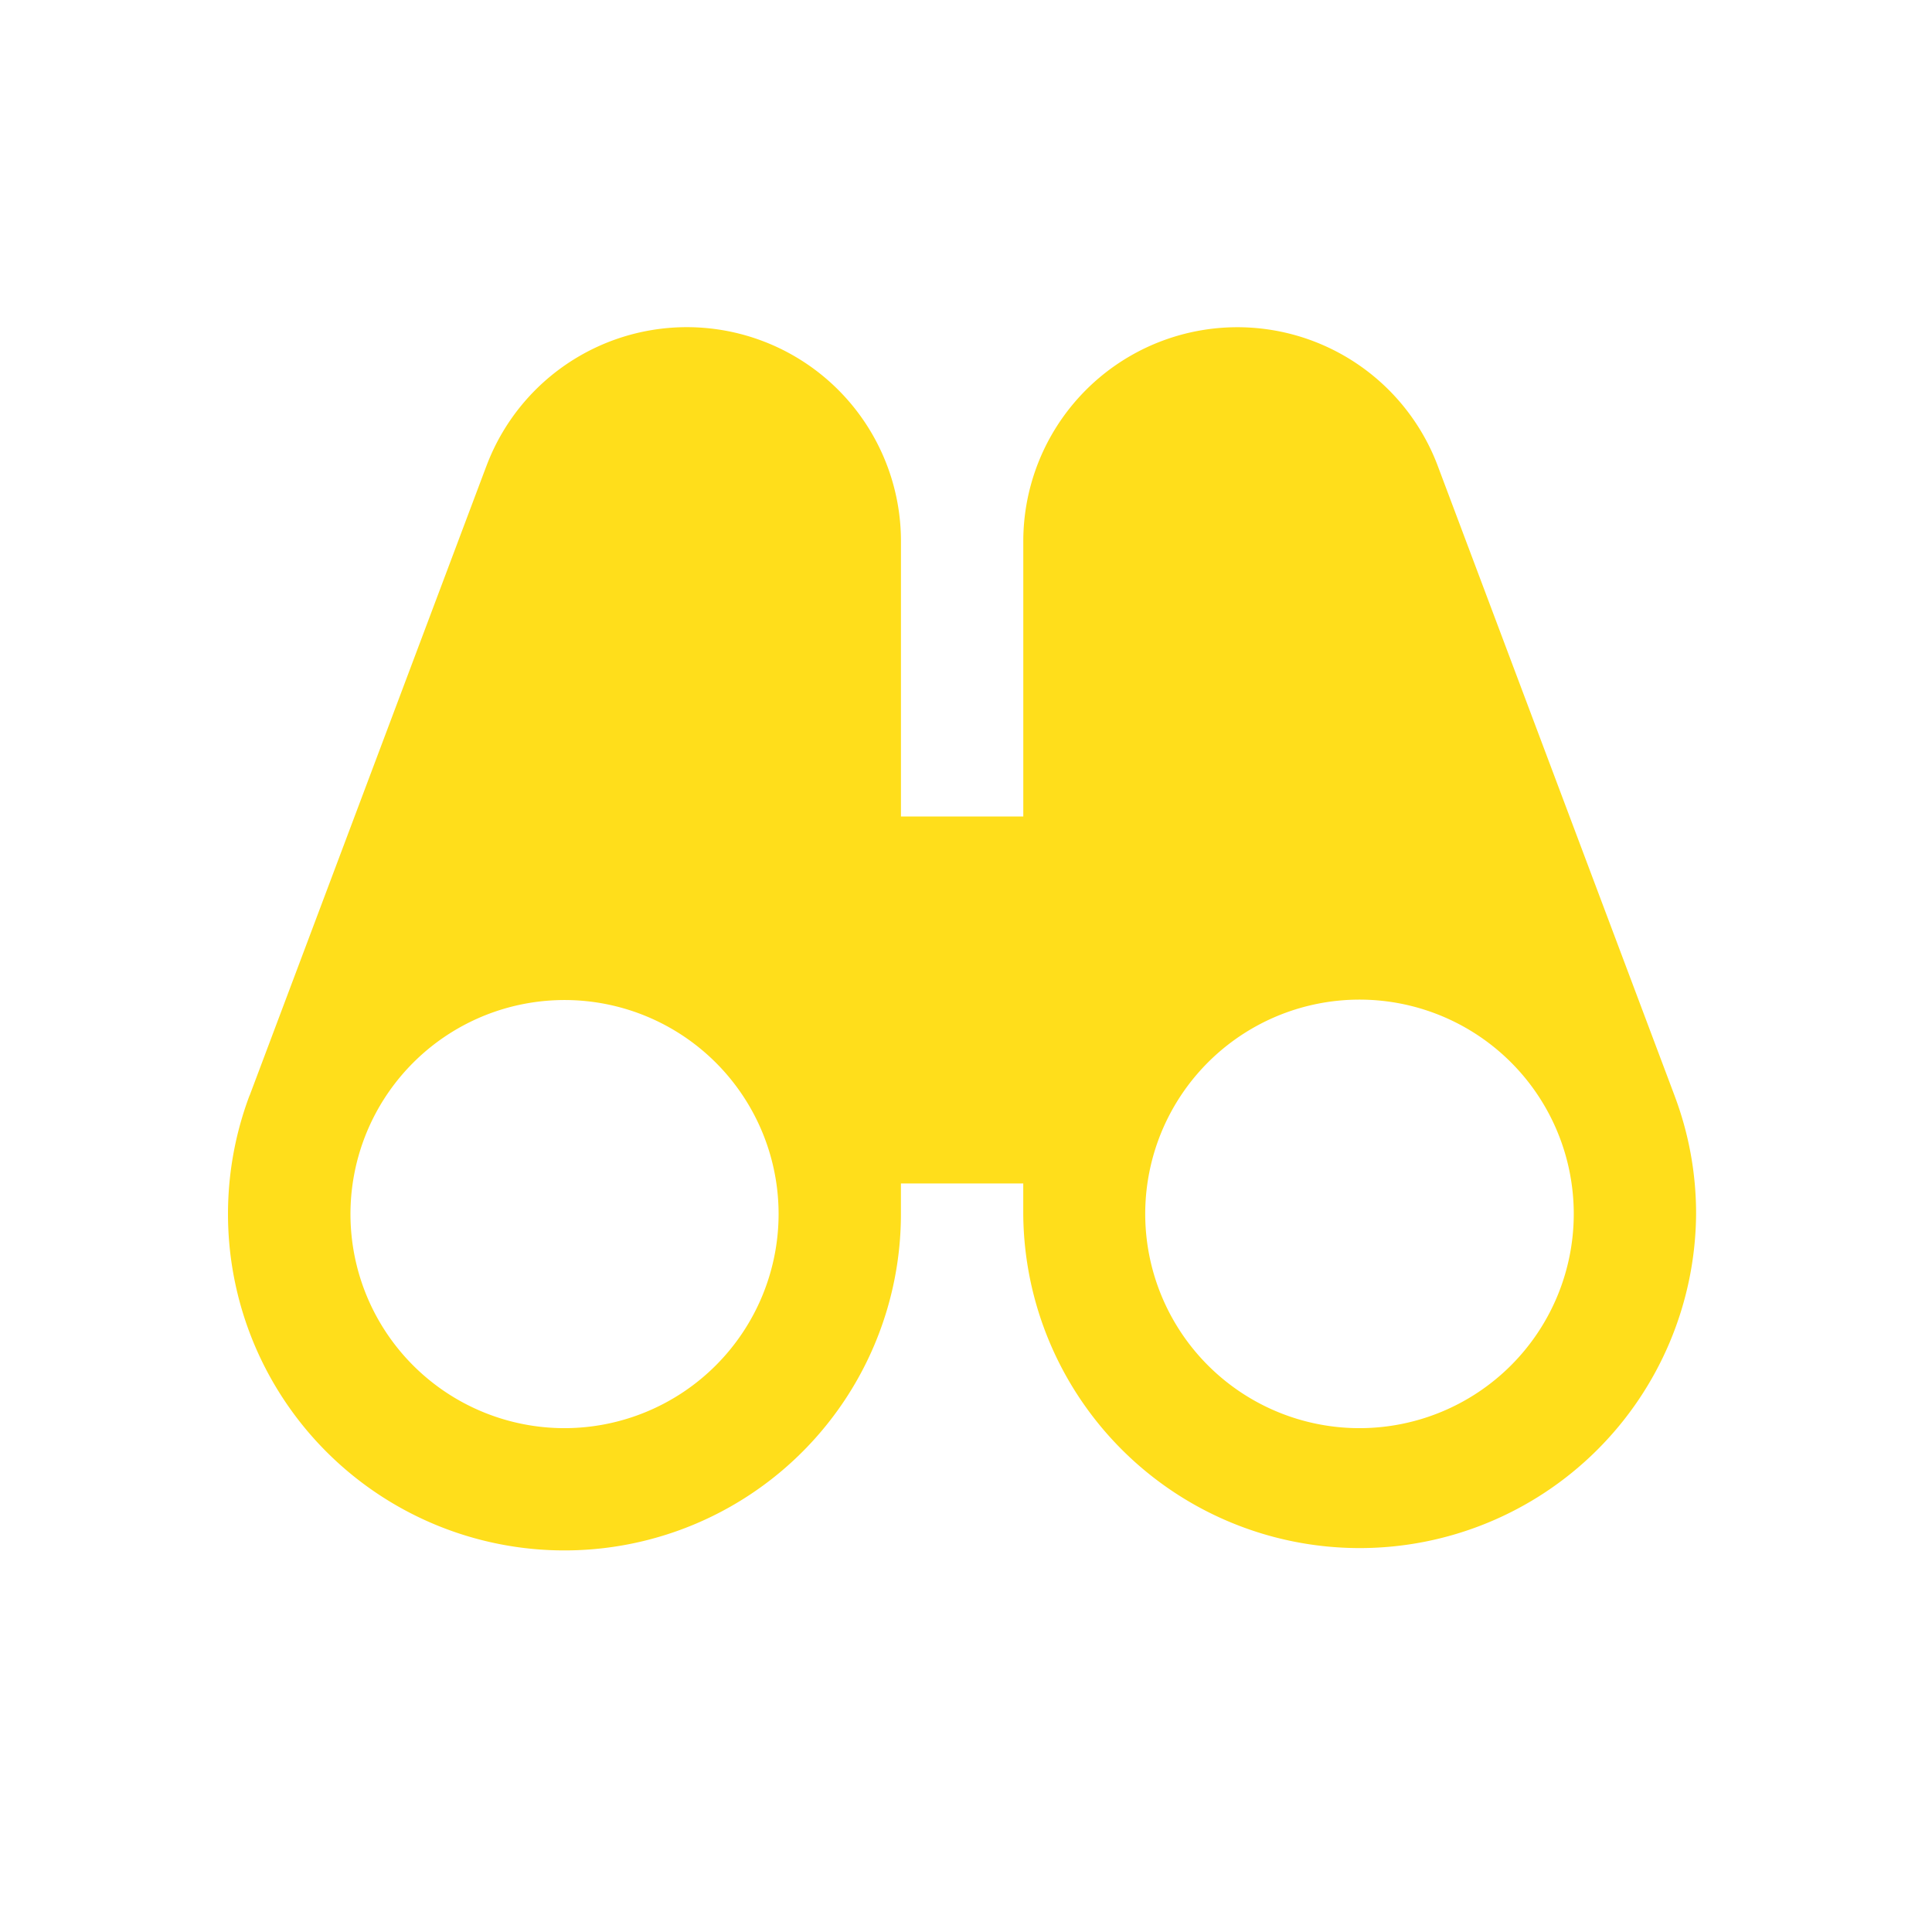
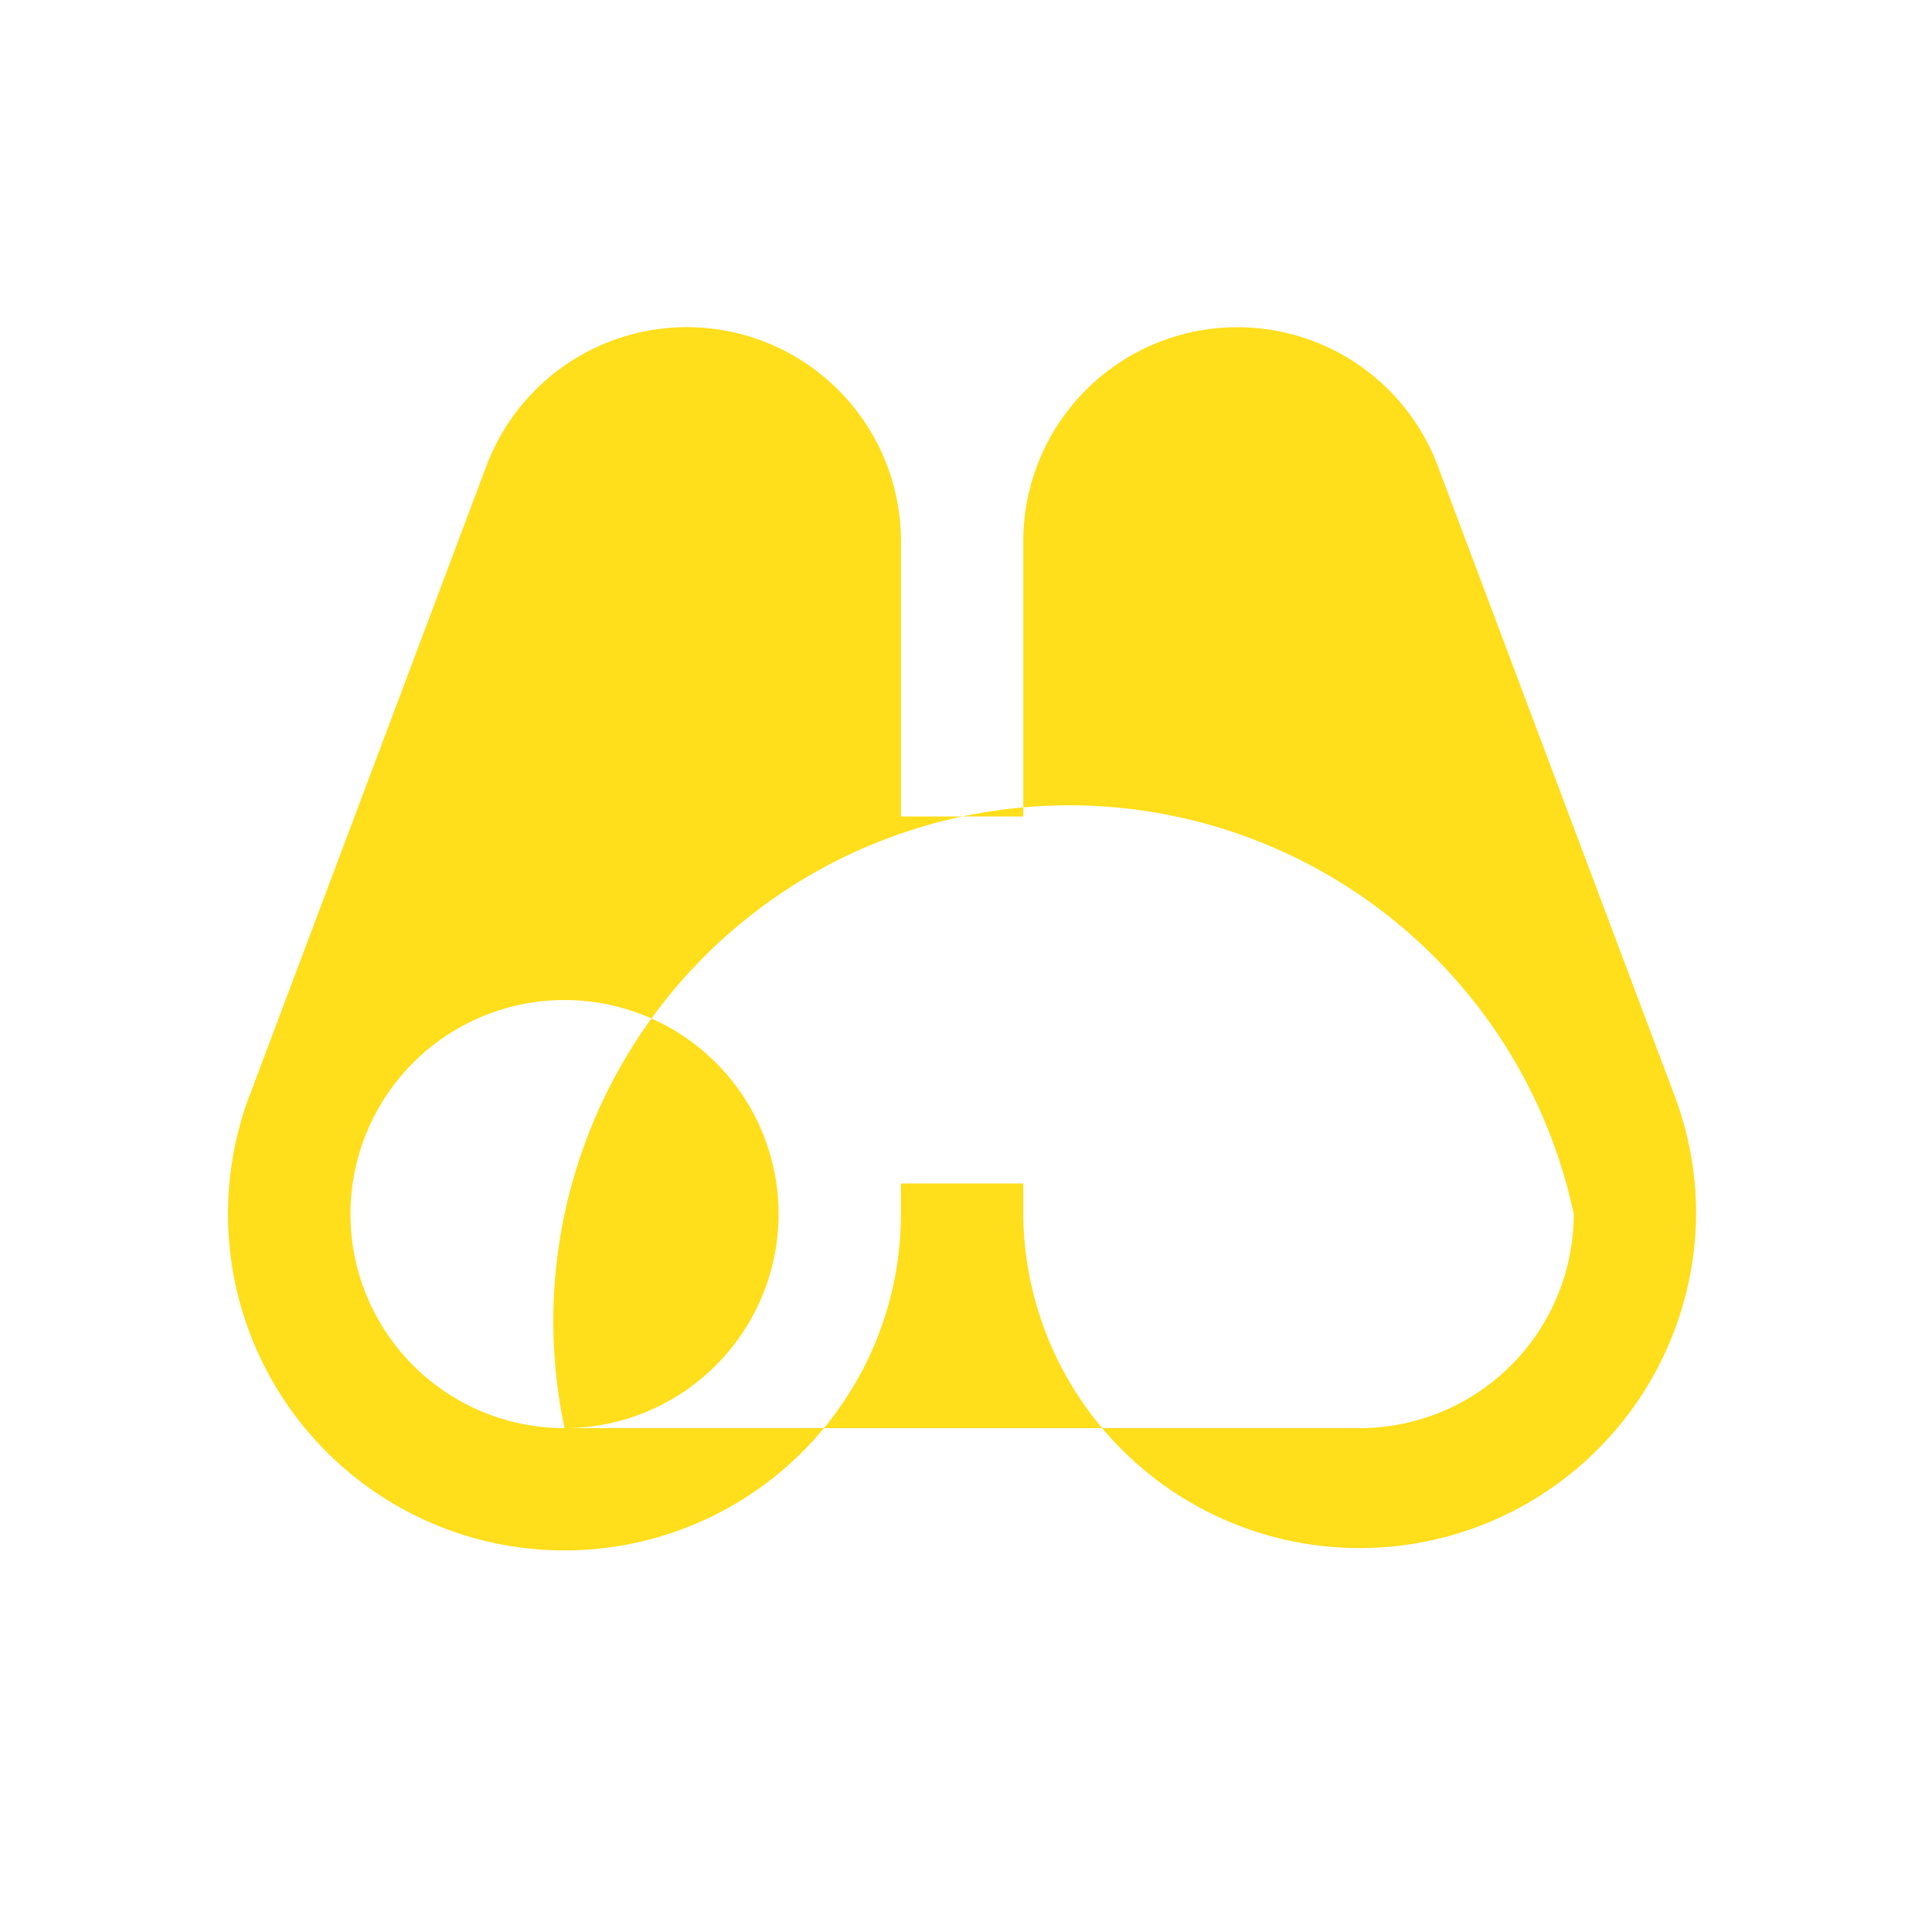
<svg xmlns="http://www.w3.org/2000/svg" width="104" height="104" viewBox="0 0 104 104">
  <g id="Group_171500" data-name="Group 171500" transform="translate(0 0.625)">
-     <circle id="Ellipse_8260" data-name="Ellipse 8260" cx="52" cy="52" r="52" transform="translate(0 -0.625)" fill="none" />
    <g id="Group_171488" data-name="Group 171488" transform="translate(12.277 16.987)">
-       <path id="Path_129193" data-name="Path 129193" d="M175.053,258.223l-12.74-33.879-.008-.018,0-.005a11.525,11.525,0,0,0-22.311,4.057v14.816h-6.585V228.378a11.525,11.525,0,0,0-22.314-4.052l-.008.018L98.348,258.212l-.005,0a18.112,18.112,0,1,0,35.064,6.382v-1.646h6.585V264.6a18.11,18.11,0,0,0,36.219,0,17.95,17.95,0,0,0-1.158-6.374ZM115.3,276.12A11.523,11.523,0,1,1,126.822,264.6,11.537,11.537,0,0,1,115.3,276.12Zm42.8,0A11.534,11.534,0,1,1,169.626,264.6,11.537,11.537,0,0,1,158.1,276.12Z" transform="translate(-97.187 -216.854)" fill="#ffde1b" />
+       <path id="Path_129193" data-name="Path 129193" d="M175.053,258.223l-12.74-33.879-.008-.018,0-.005a11.525,11.525,0,0,0-22.311,4.057v14.816h-6.585V228.378a11.525,11.525,0,0,0-22.314-4.052l-.008.018L98.348,258.212l-.005,0a18.112,18.112,0,1,0,35.064,6.382v-1.646h6.585V264.6a18.11,18.11,0,0,0,36.219,0,17.95,17.95,0,0,0-1.158-6.374ZM115.3,276.12A11.523,11.523,0,1,1,126.822,264.6,11.537,11.537,0,0,1,115.3,276.12ZA11.534,11.534,0,1,1,169.626,264.6,11.537,11.537,0,0,1,158.1,276.12Z" transform="translate(-97.187 -216.854)" fill="#ffde1b" />
    </g>
  </g>
</svg>